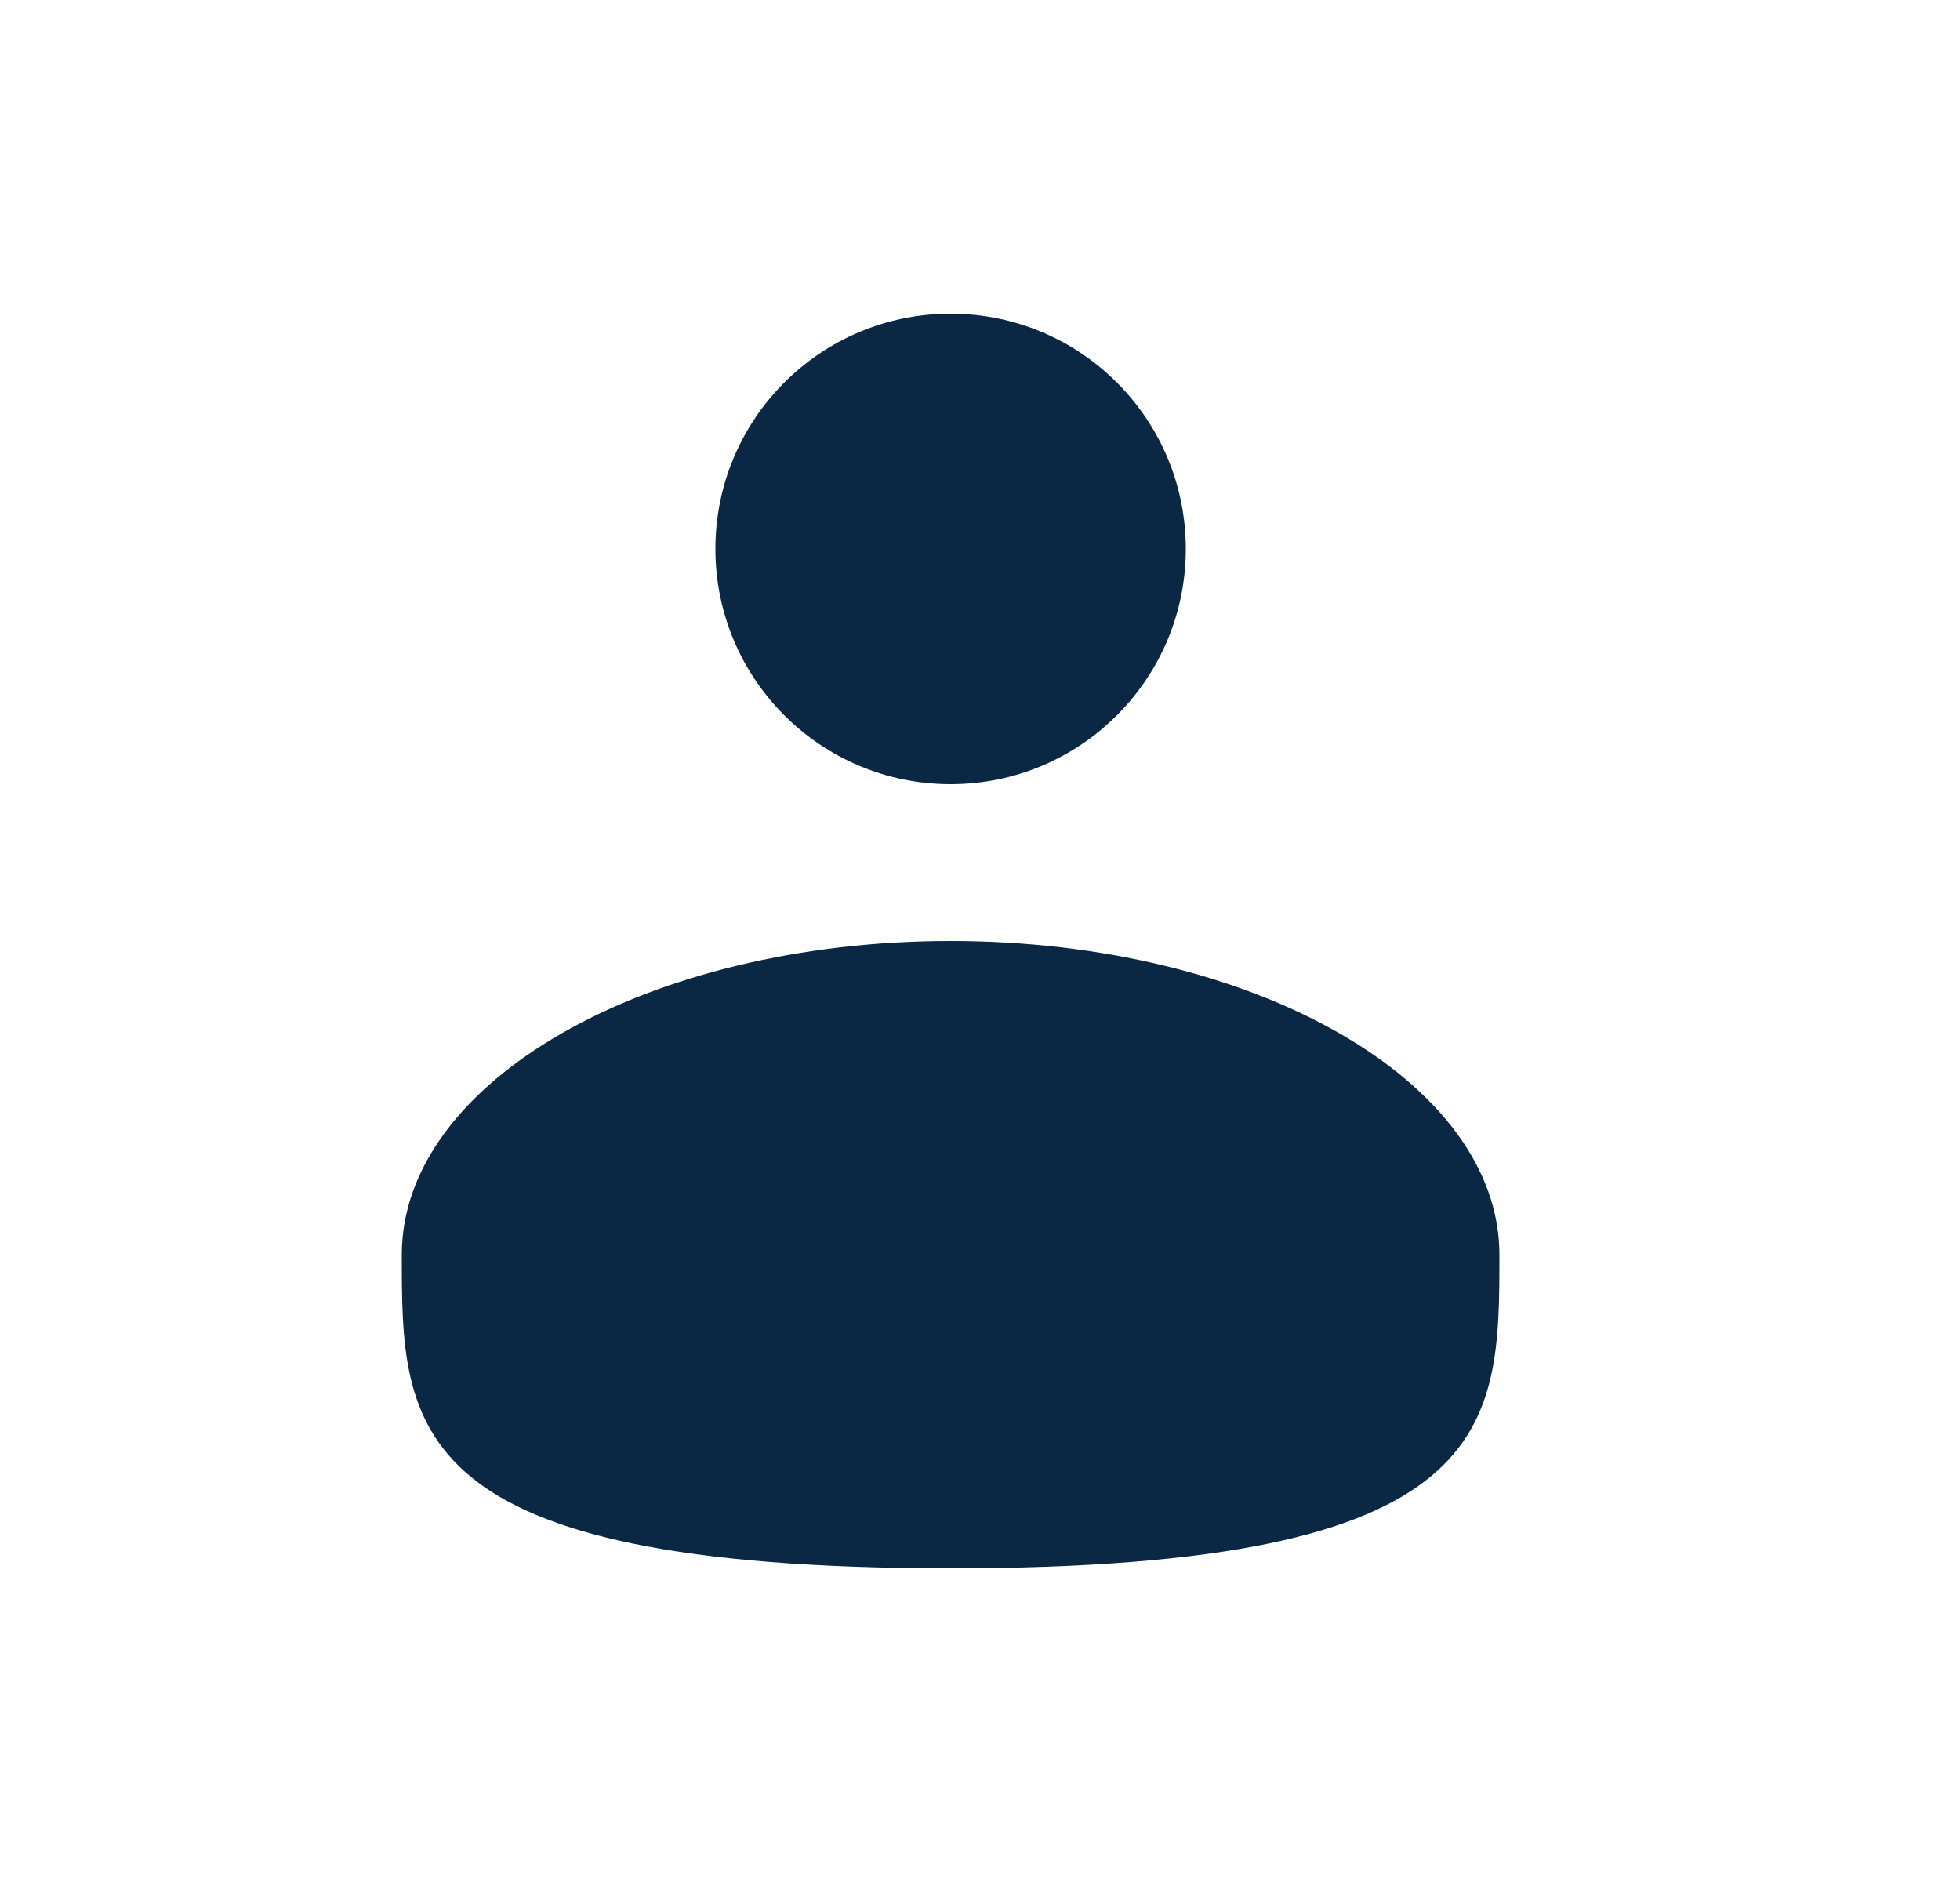
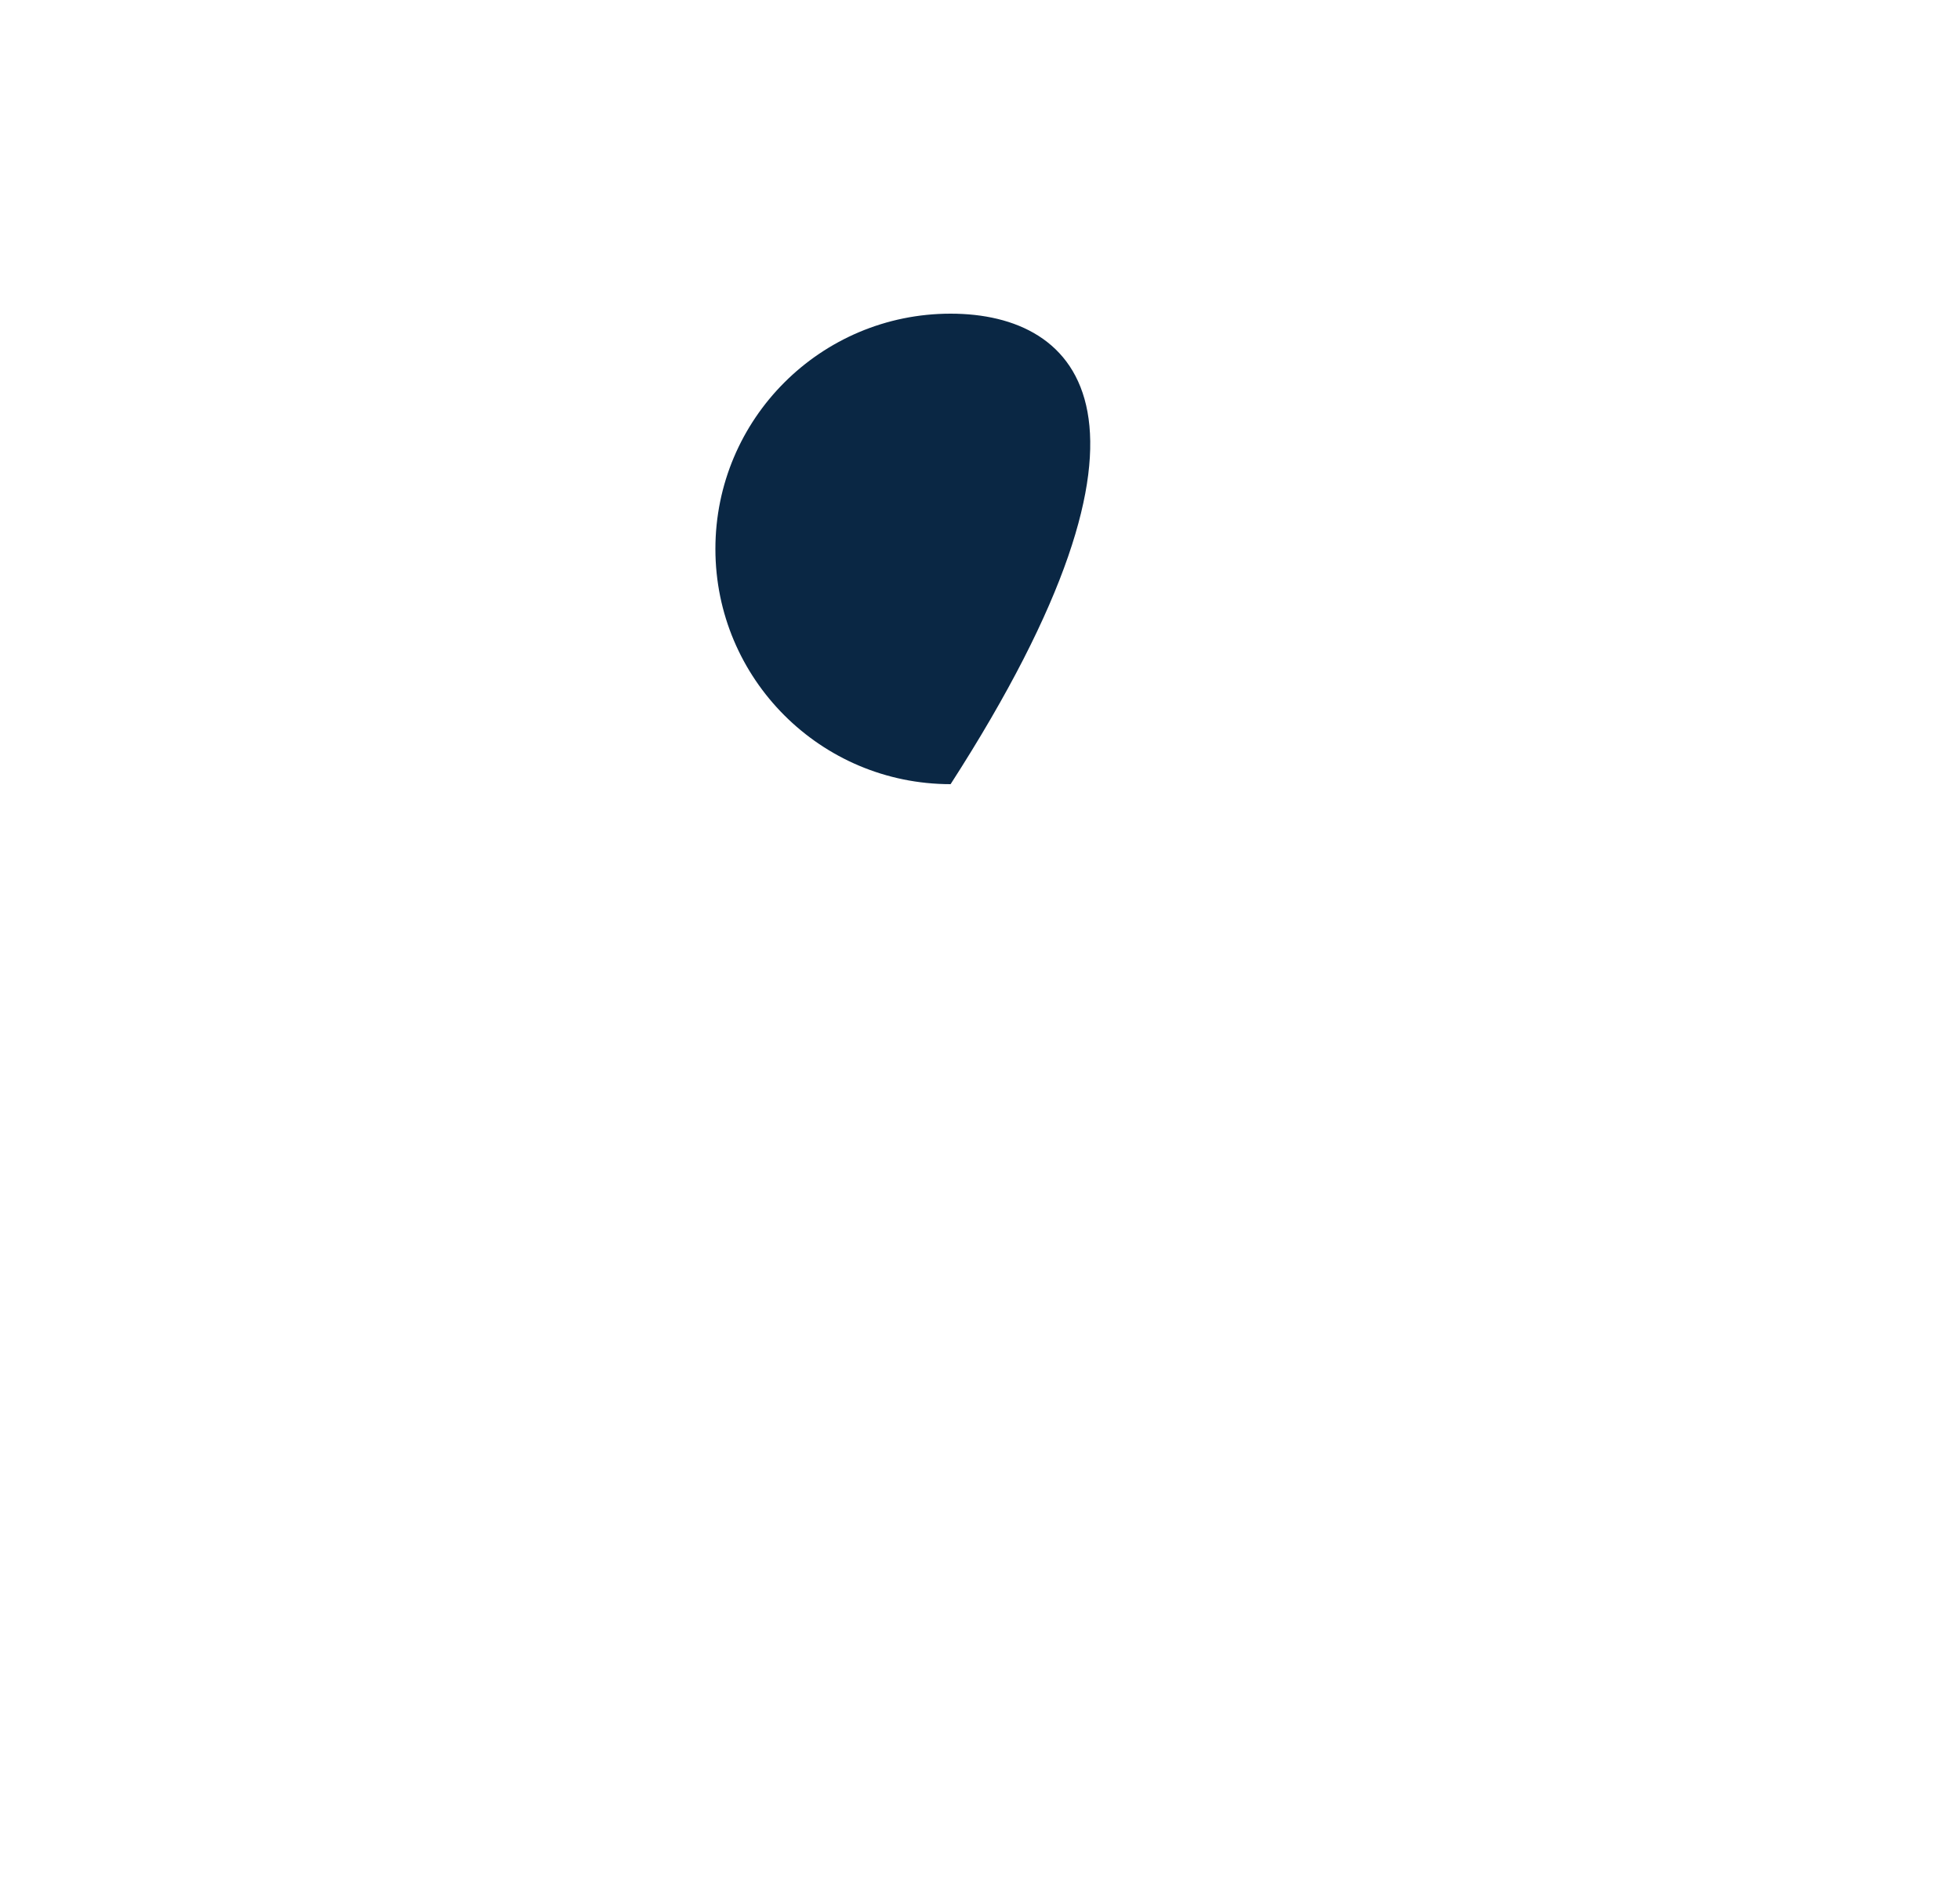
<svg xmlns="http://www.w3.org/2000/svg" width="25" height="24" viewBox="0 0 25 24" fill="none">
-   <path d="M12.125 10C13.782 10 15.125 8.657 15.125 7C15.125 5.343 13.782 4 12.125 4C10.468 4 9.125 5.343 9.125 7C9.125 8.657 10.468 10 12.125 10Z" fill="#0A2744" />
-   <path d="M19.125 16C19.125 18.209 19.125 20 12.125 20C5.125 20 5.125 18.209 5.125 16C5.125 13.791 8.259 12 12.125 12C15.991 12 19.125 13.791 19.125 16Z" fill="#0A2744" />
+   <path d="M12.125 10C15.125 5.343 13.782 4 12.125 4C10.468 4 9.125 5.343 9.125 7C9.125 8.657 10.468 10 12.125 10Z" fill="#0A2744" />
</svg>